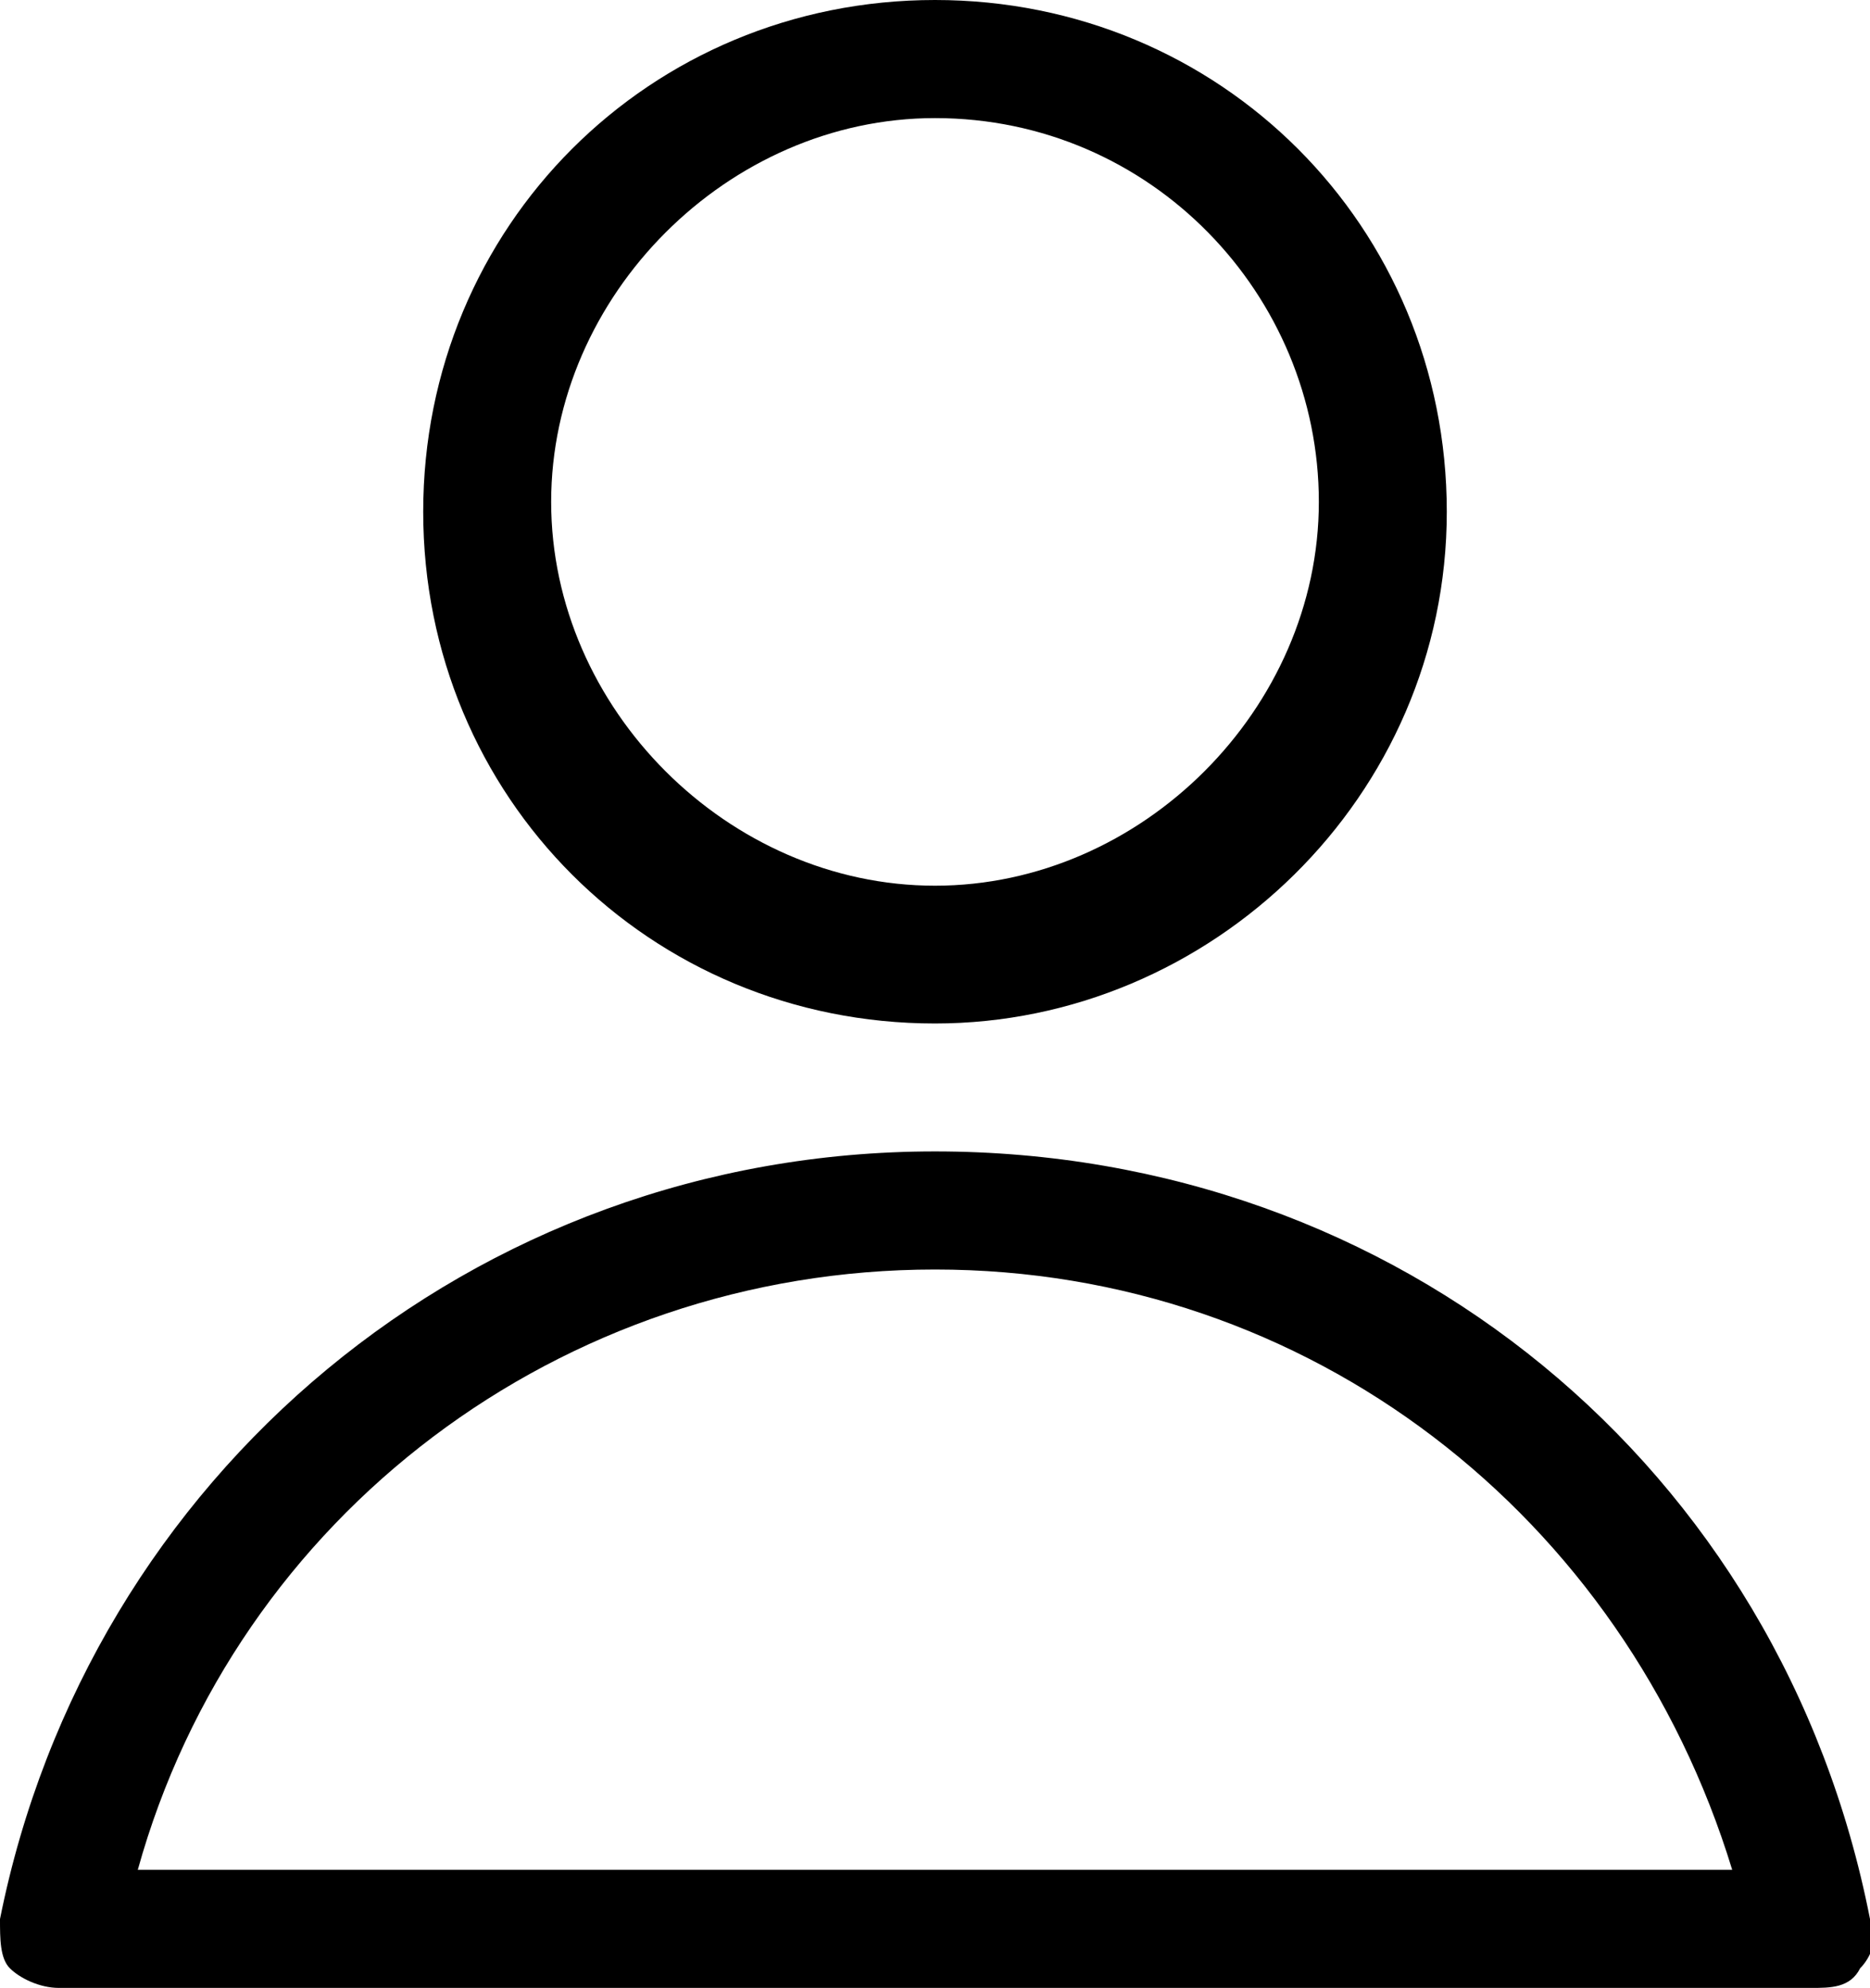
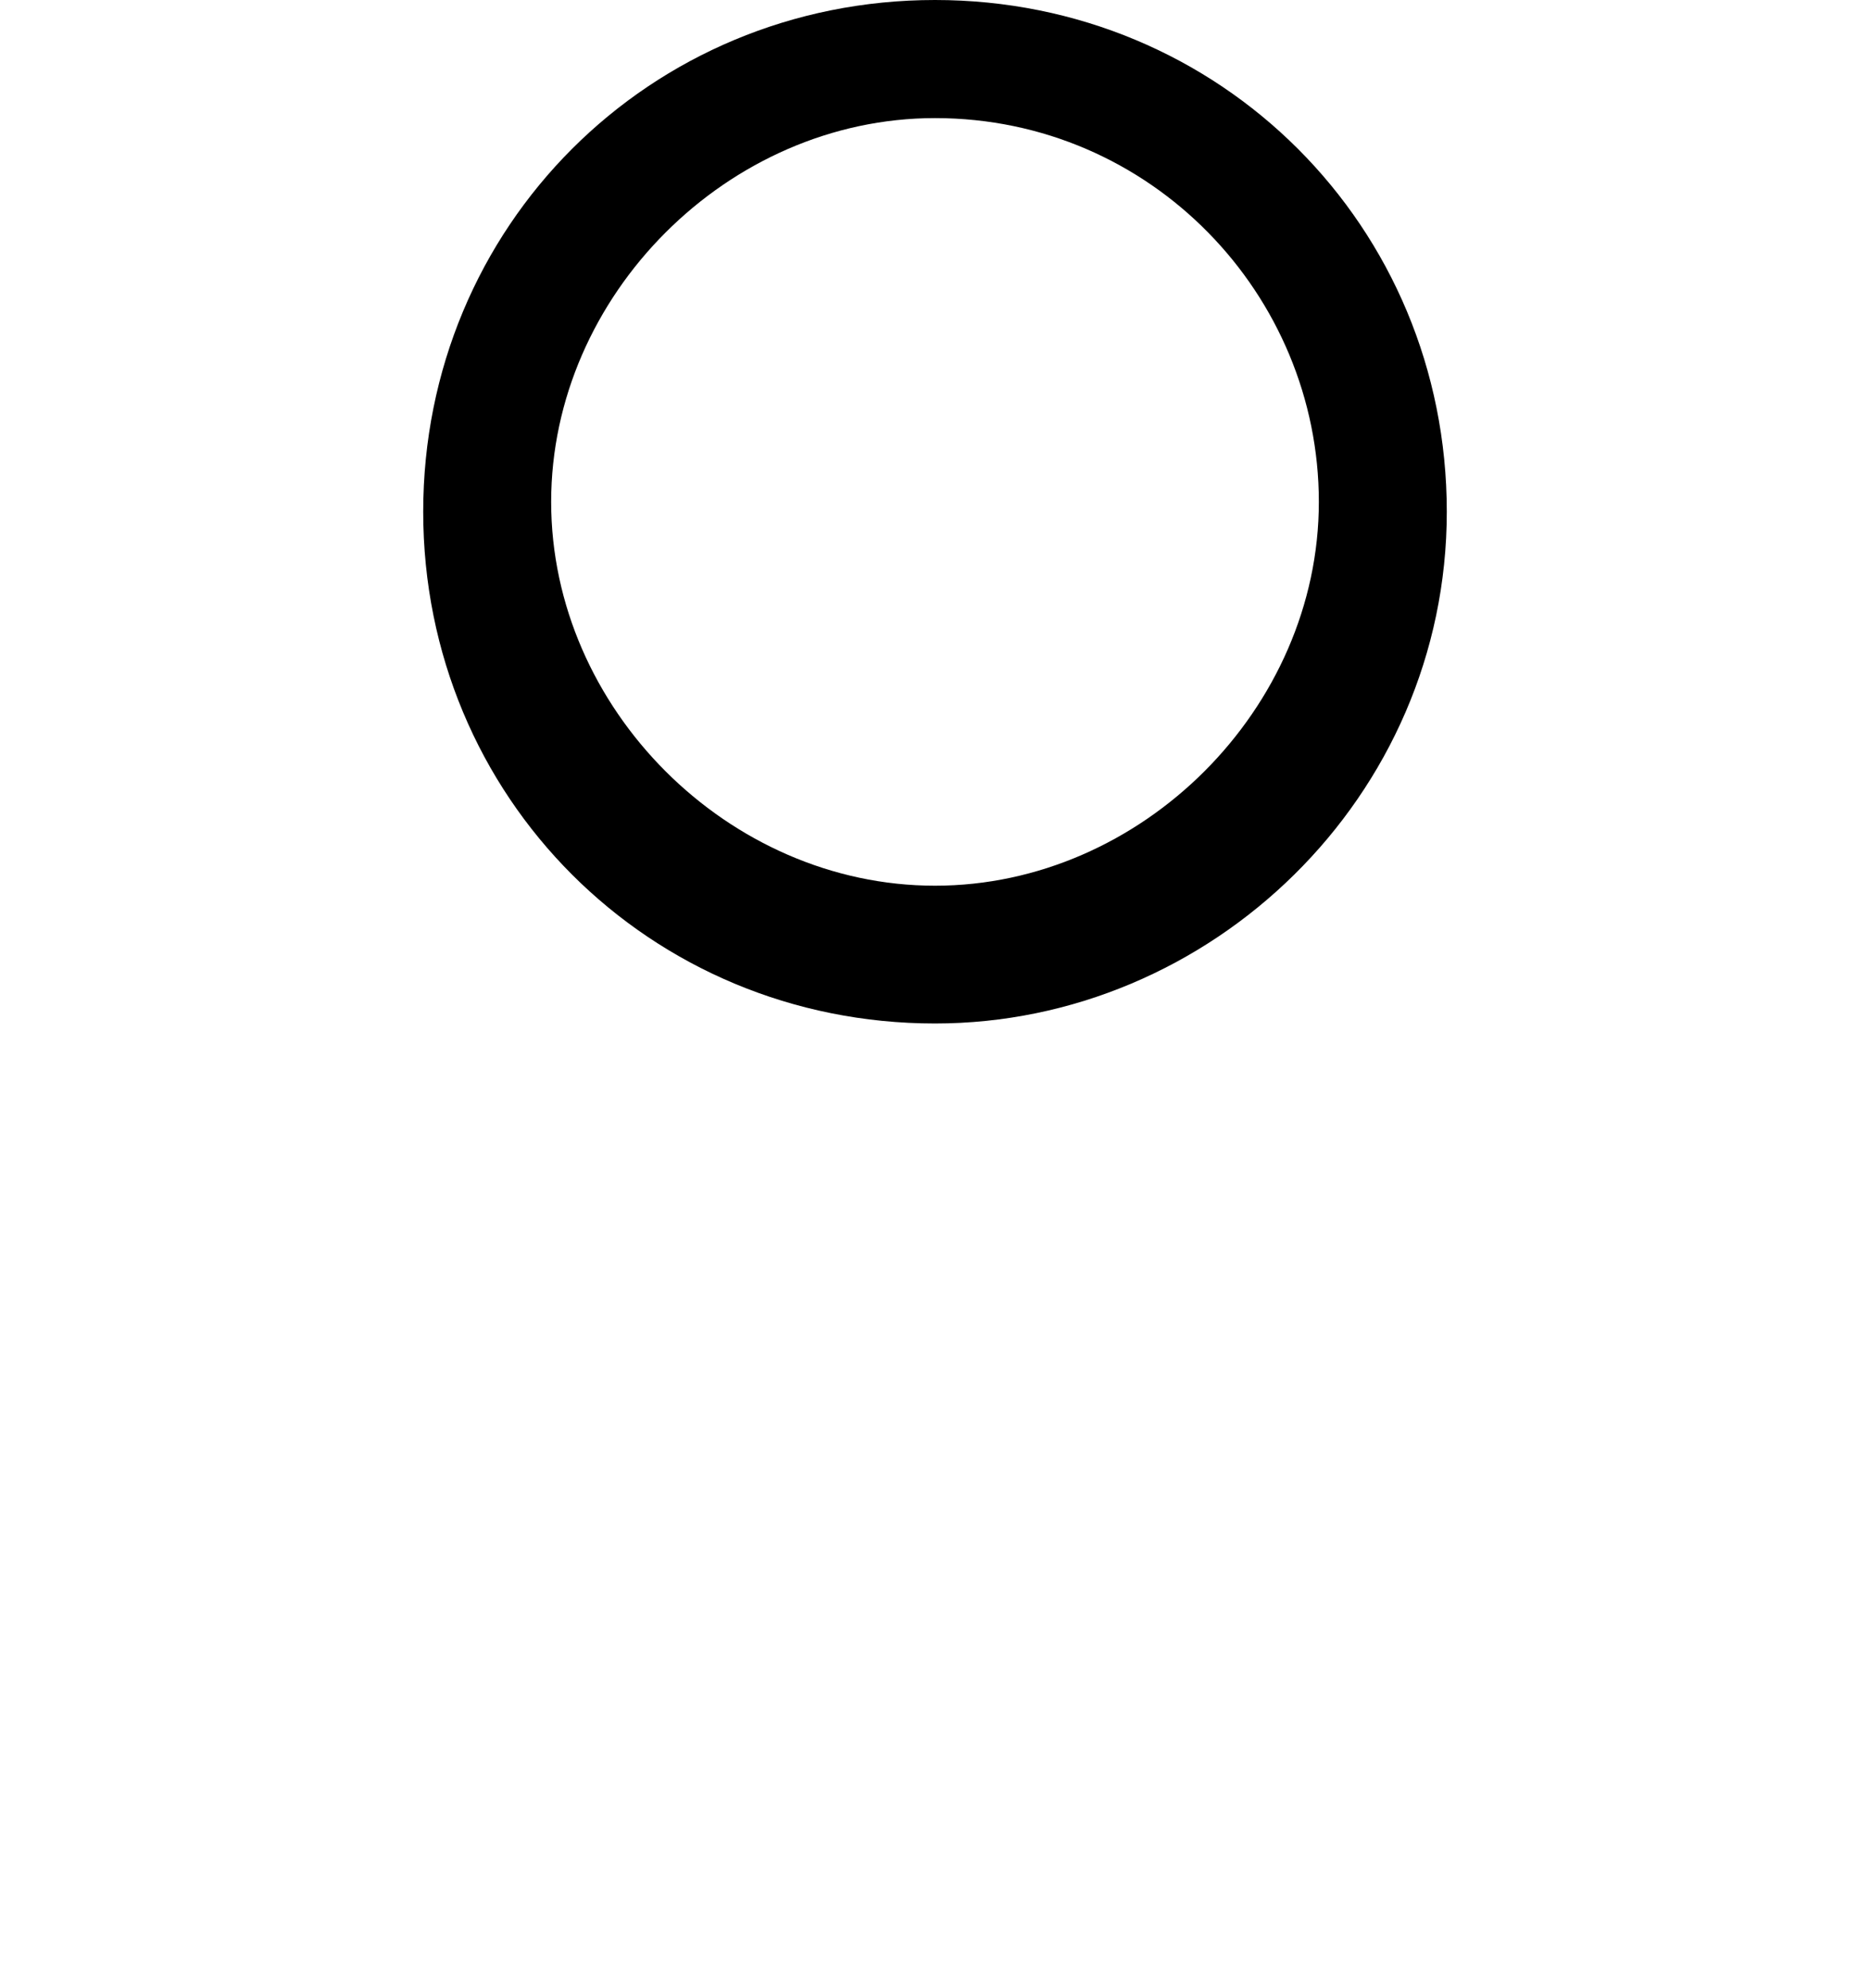
<svg xmlns="http://www.w3.org/2000/svg" id="_レイヤー_2" data-name="レイヤー 2" width="19" height="20.2" viewBox="0 0 19 20.2">
  <defs>
    <style>
      .cls-1 {
        fill: #000;
        stroke-width: 0px;
      }
    </style>
  </defs>
  <g id="_レイヤー_1-2" data-name="レイヤー 1">
    <g>
      <path class="cls-1" d="M9.5,10.4c2.8,0,5.2-2.3,5.2-5.2S12.4,0,9.5,0s-5.2,2.3-5.2,5.2,2.3,5.2,5.2,5.2ZM9.5,1.2c2.2,0,3.9,1.8,3.9,3.9s-1.8,3.9-3.9,3.9-3.9-1.8-3.9-3.9,1.8-3.9,3.9-3.9Z" />
-       <path class="cls-1" d="M.6,20.2h17.8c.2,0,.4,0,.5-.2.1-.1.2-.3.1-.5-.9-4.6-4.8-7.8-9.5-7.8S.9,15,0,19.5c0,.2,0,.4.1.5.1.1.3.2.5.2ZM9.5,12.9c3.8,0,7,2.5,8.1,6.1H1.4c1-3.6,4.3-6.1,8.1-6.1Z" />
    </g>
  </g>
</svg>